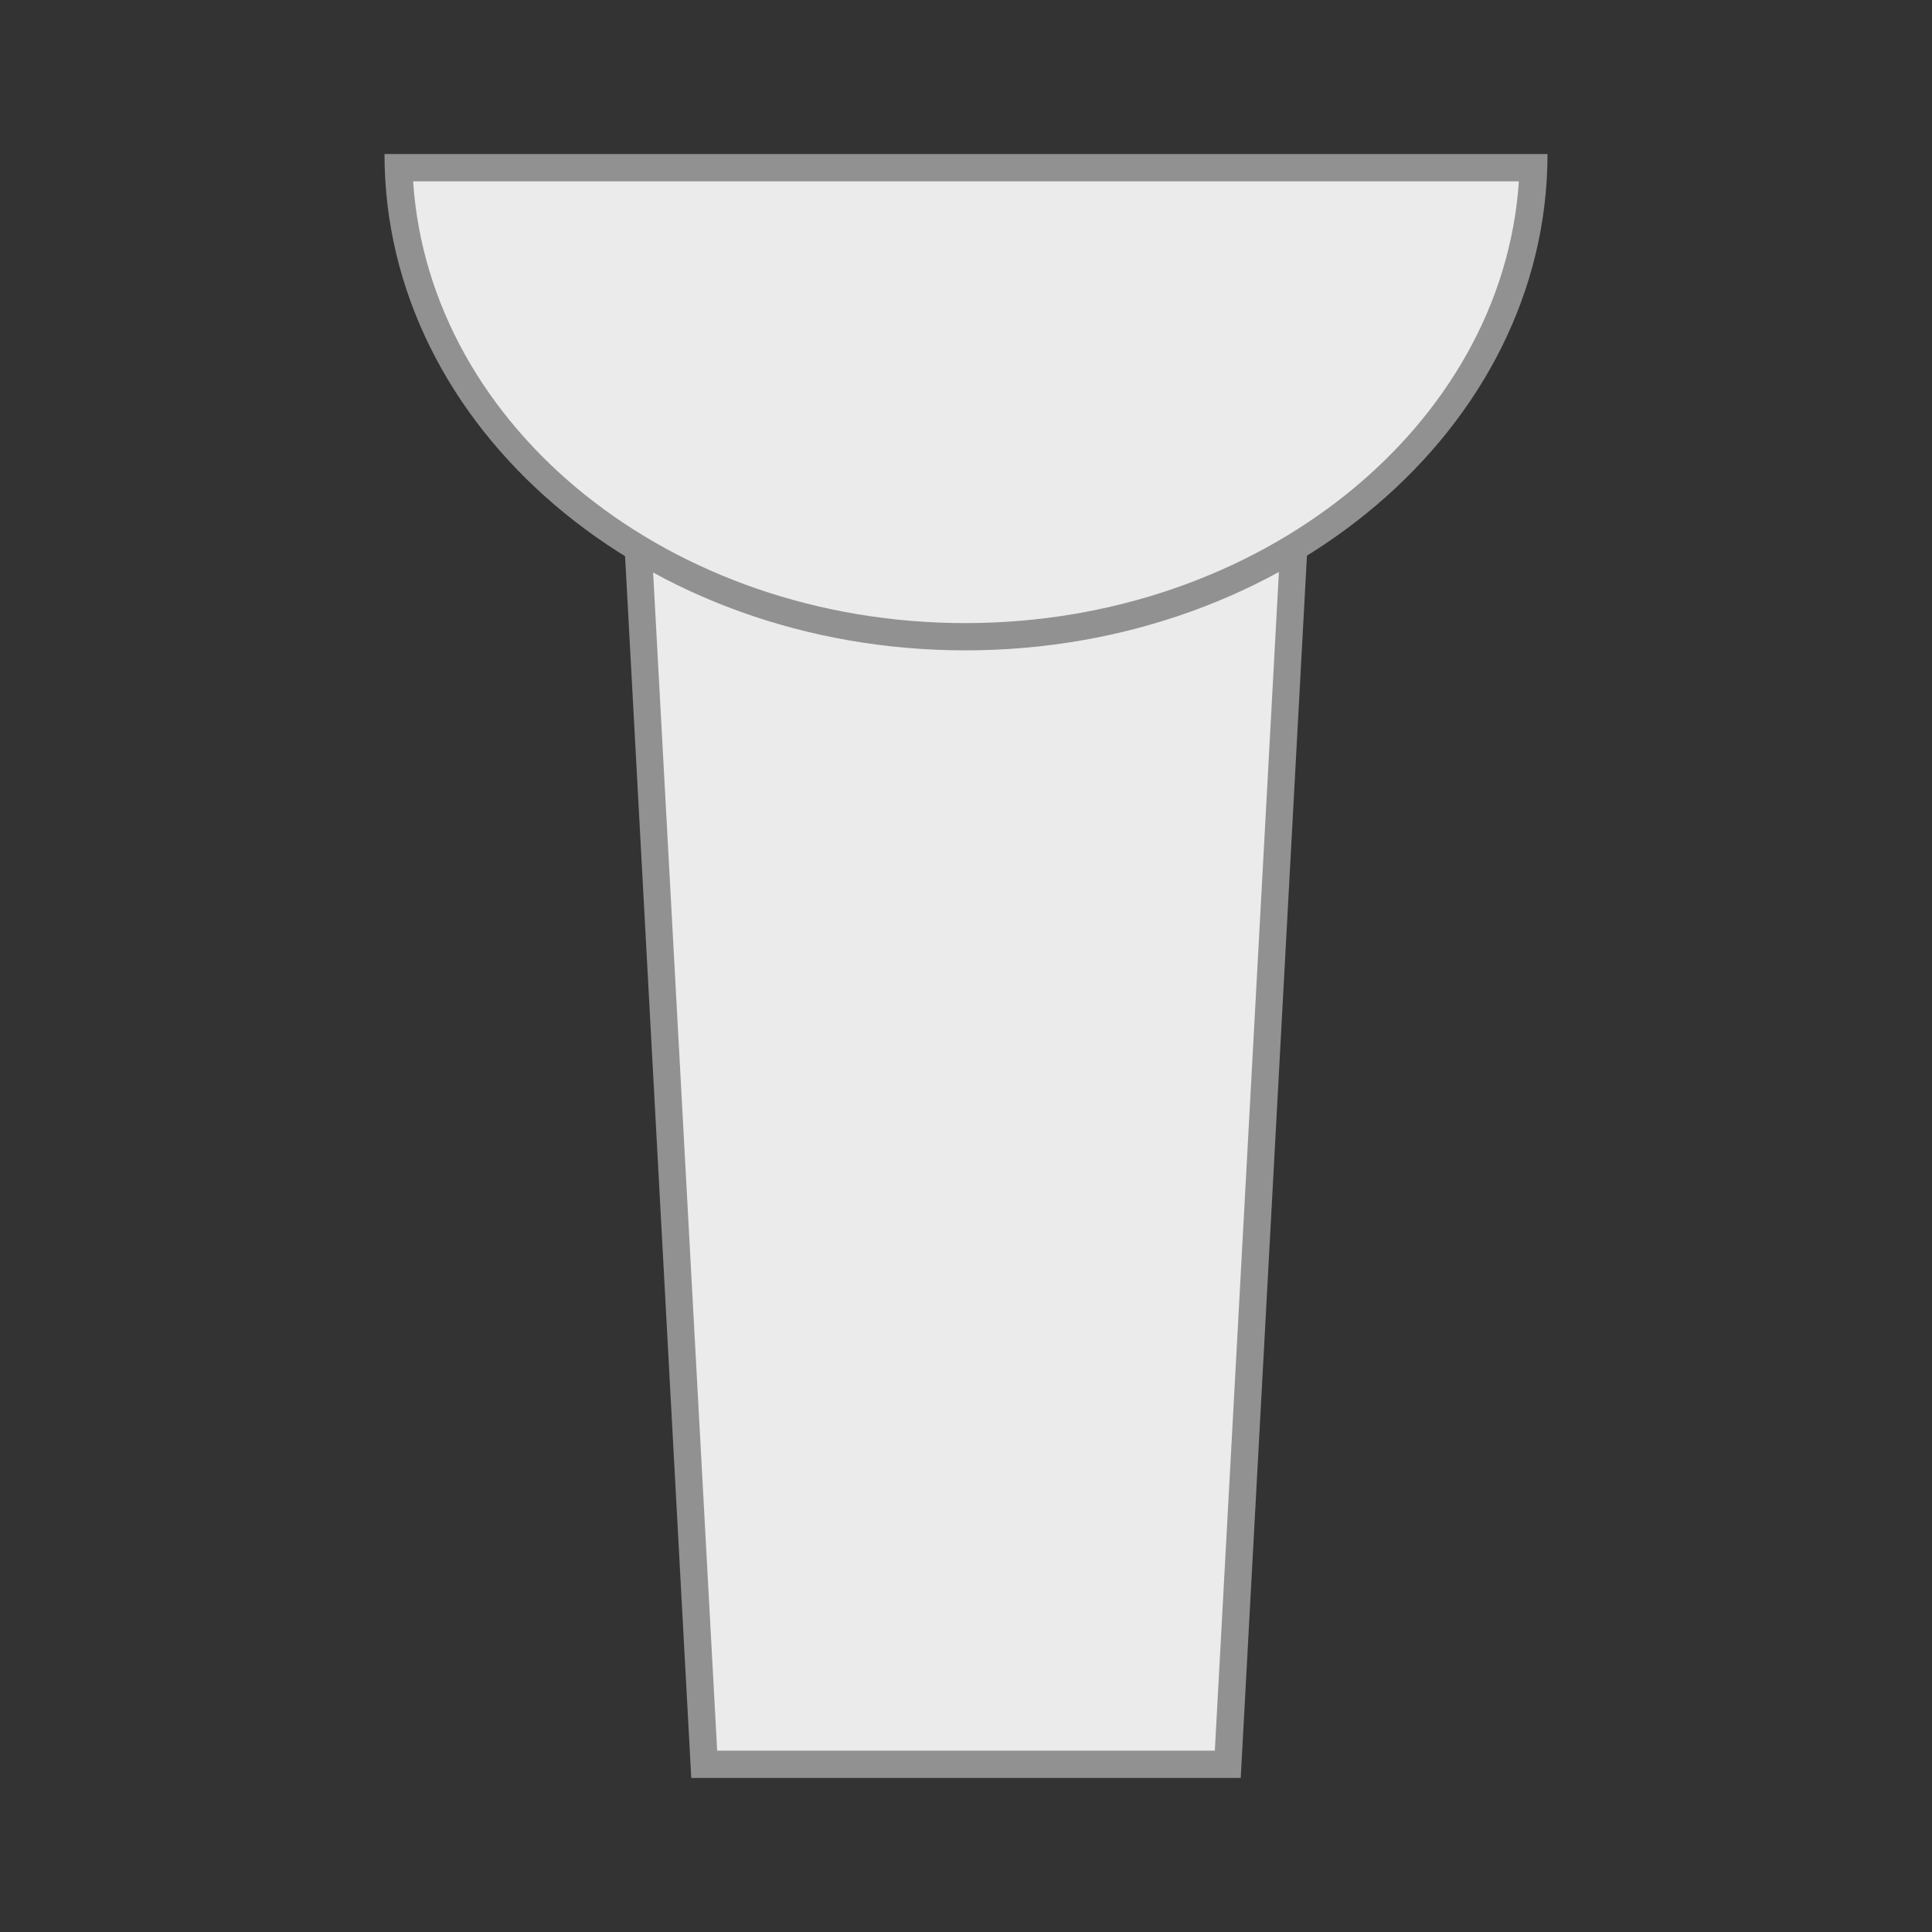
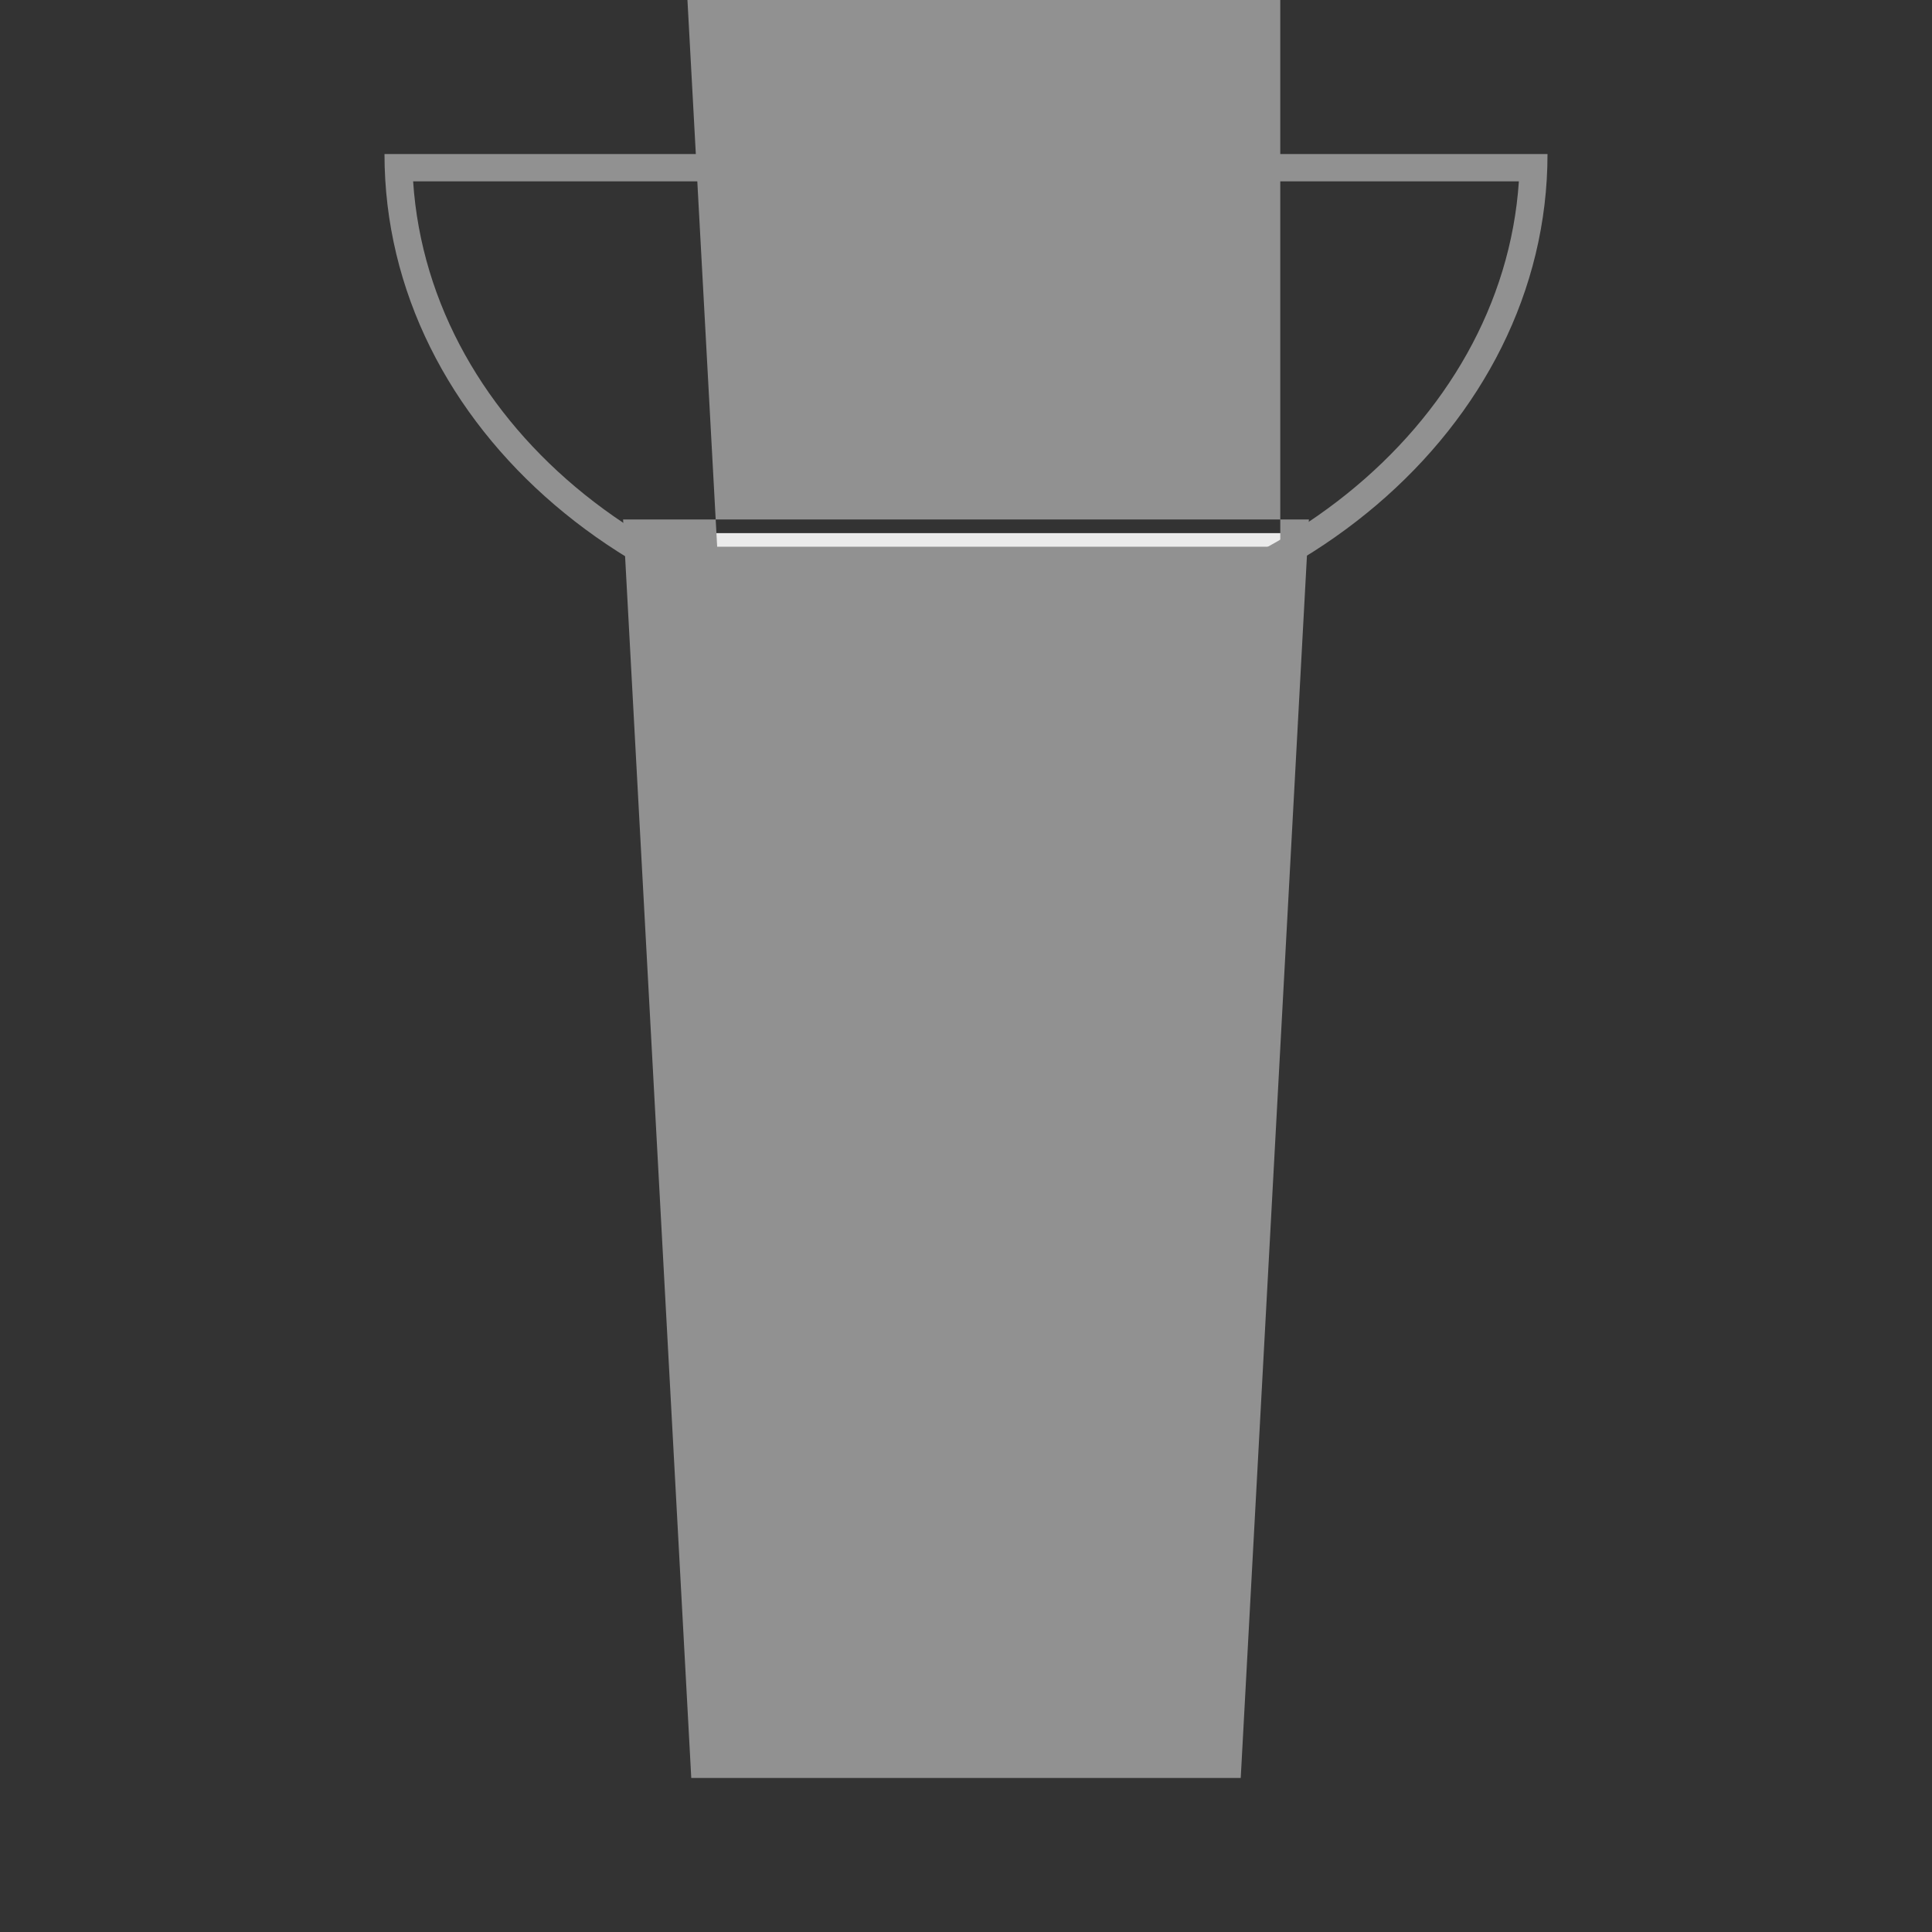
<svg xmlns="http://www.w3.org/2000/svg" version="1.2" baseProfile="tiny" id="Layer_1" x="0px" y="0px" viewBox="0 0 141.7 141.7" overflow="visible" xml:space="preserve">
  <rect x="0" y="0" width="141.7" height="141.7" fill="#333333" stroke="none" />
  <g id="freestanding">
    <g>
      <polygon fill="#EBEBEB" points="51.7,129.4 46.8,39.1 94.9,39.1 90,129.4   " />
-       <path fill="#919191" d="M93.9,40.1l-4.8,88.3H52.6l-4.8-88.3H93.9 M96,38.1H45.7l5,92.3H91L96,38.1L96,38.1z" />
+       <path fill="#919191" d="M93.9,40.1H52.6l-4.8-88.3H93.9 M96,38.1H45.7l5,92.3H91L96,38.1L96,38.1z" />
    </g>
    <g>
-       <path fill="#EBEBEB" d="M70.9,46.7c-22.6,0-41-15.3-41.6-34.4h83.2C111.9,31.4,93.4,46.7,70.9,46.7z" />
      <path fill="#919191" d="M111.4,13.3c-1.2,18-19,32.4-40.6,32.4S31.5,31.4,30.3,13.3H111.4 M113.5,11.3H28.2    c0,20.1,19.1,36.4,42.6,36.4S113.5,31.4,113.5,11.3L113.5,11.3z" />
    </g>
  </g>
</svg>